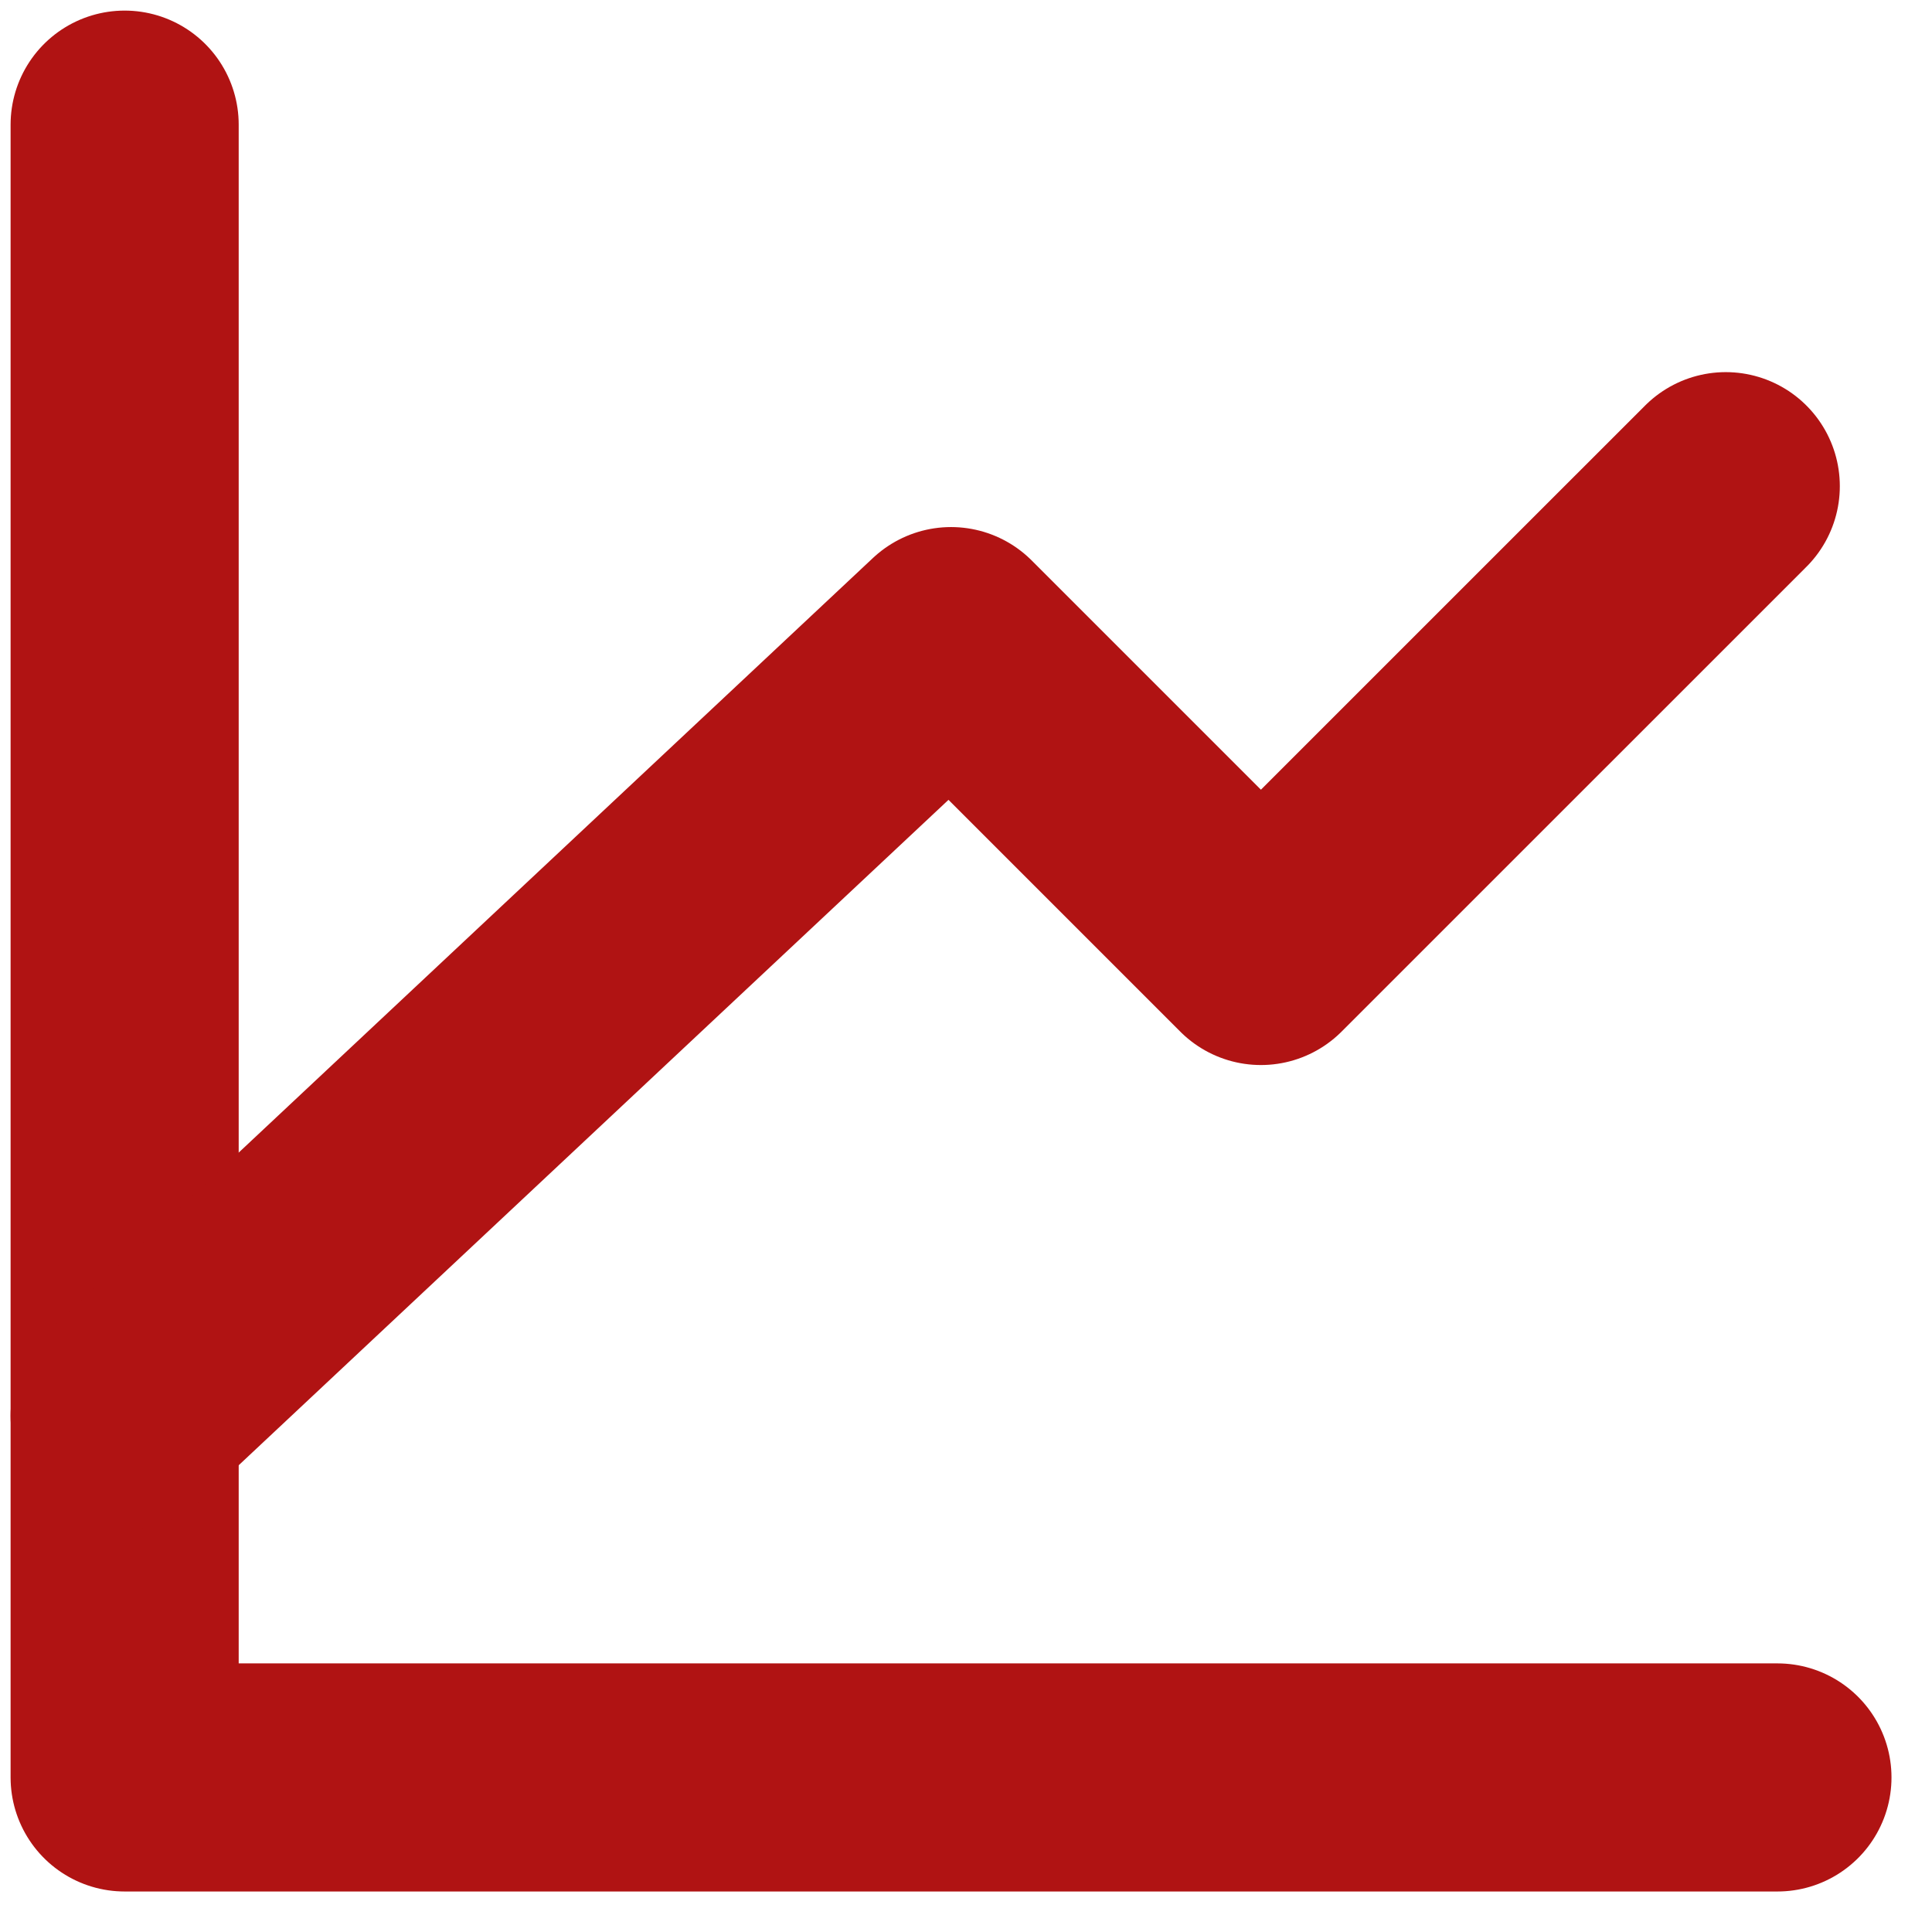
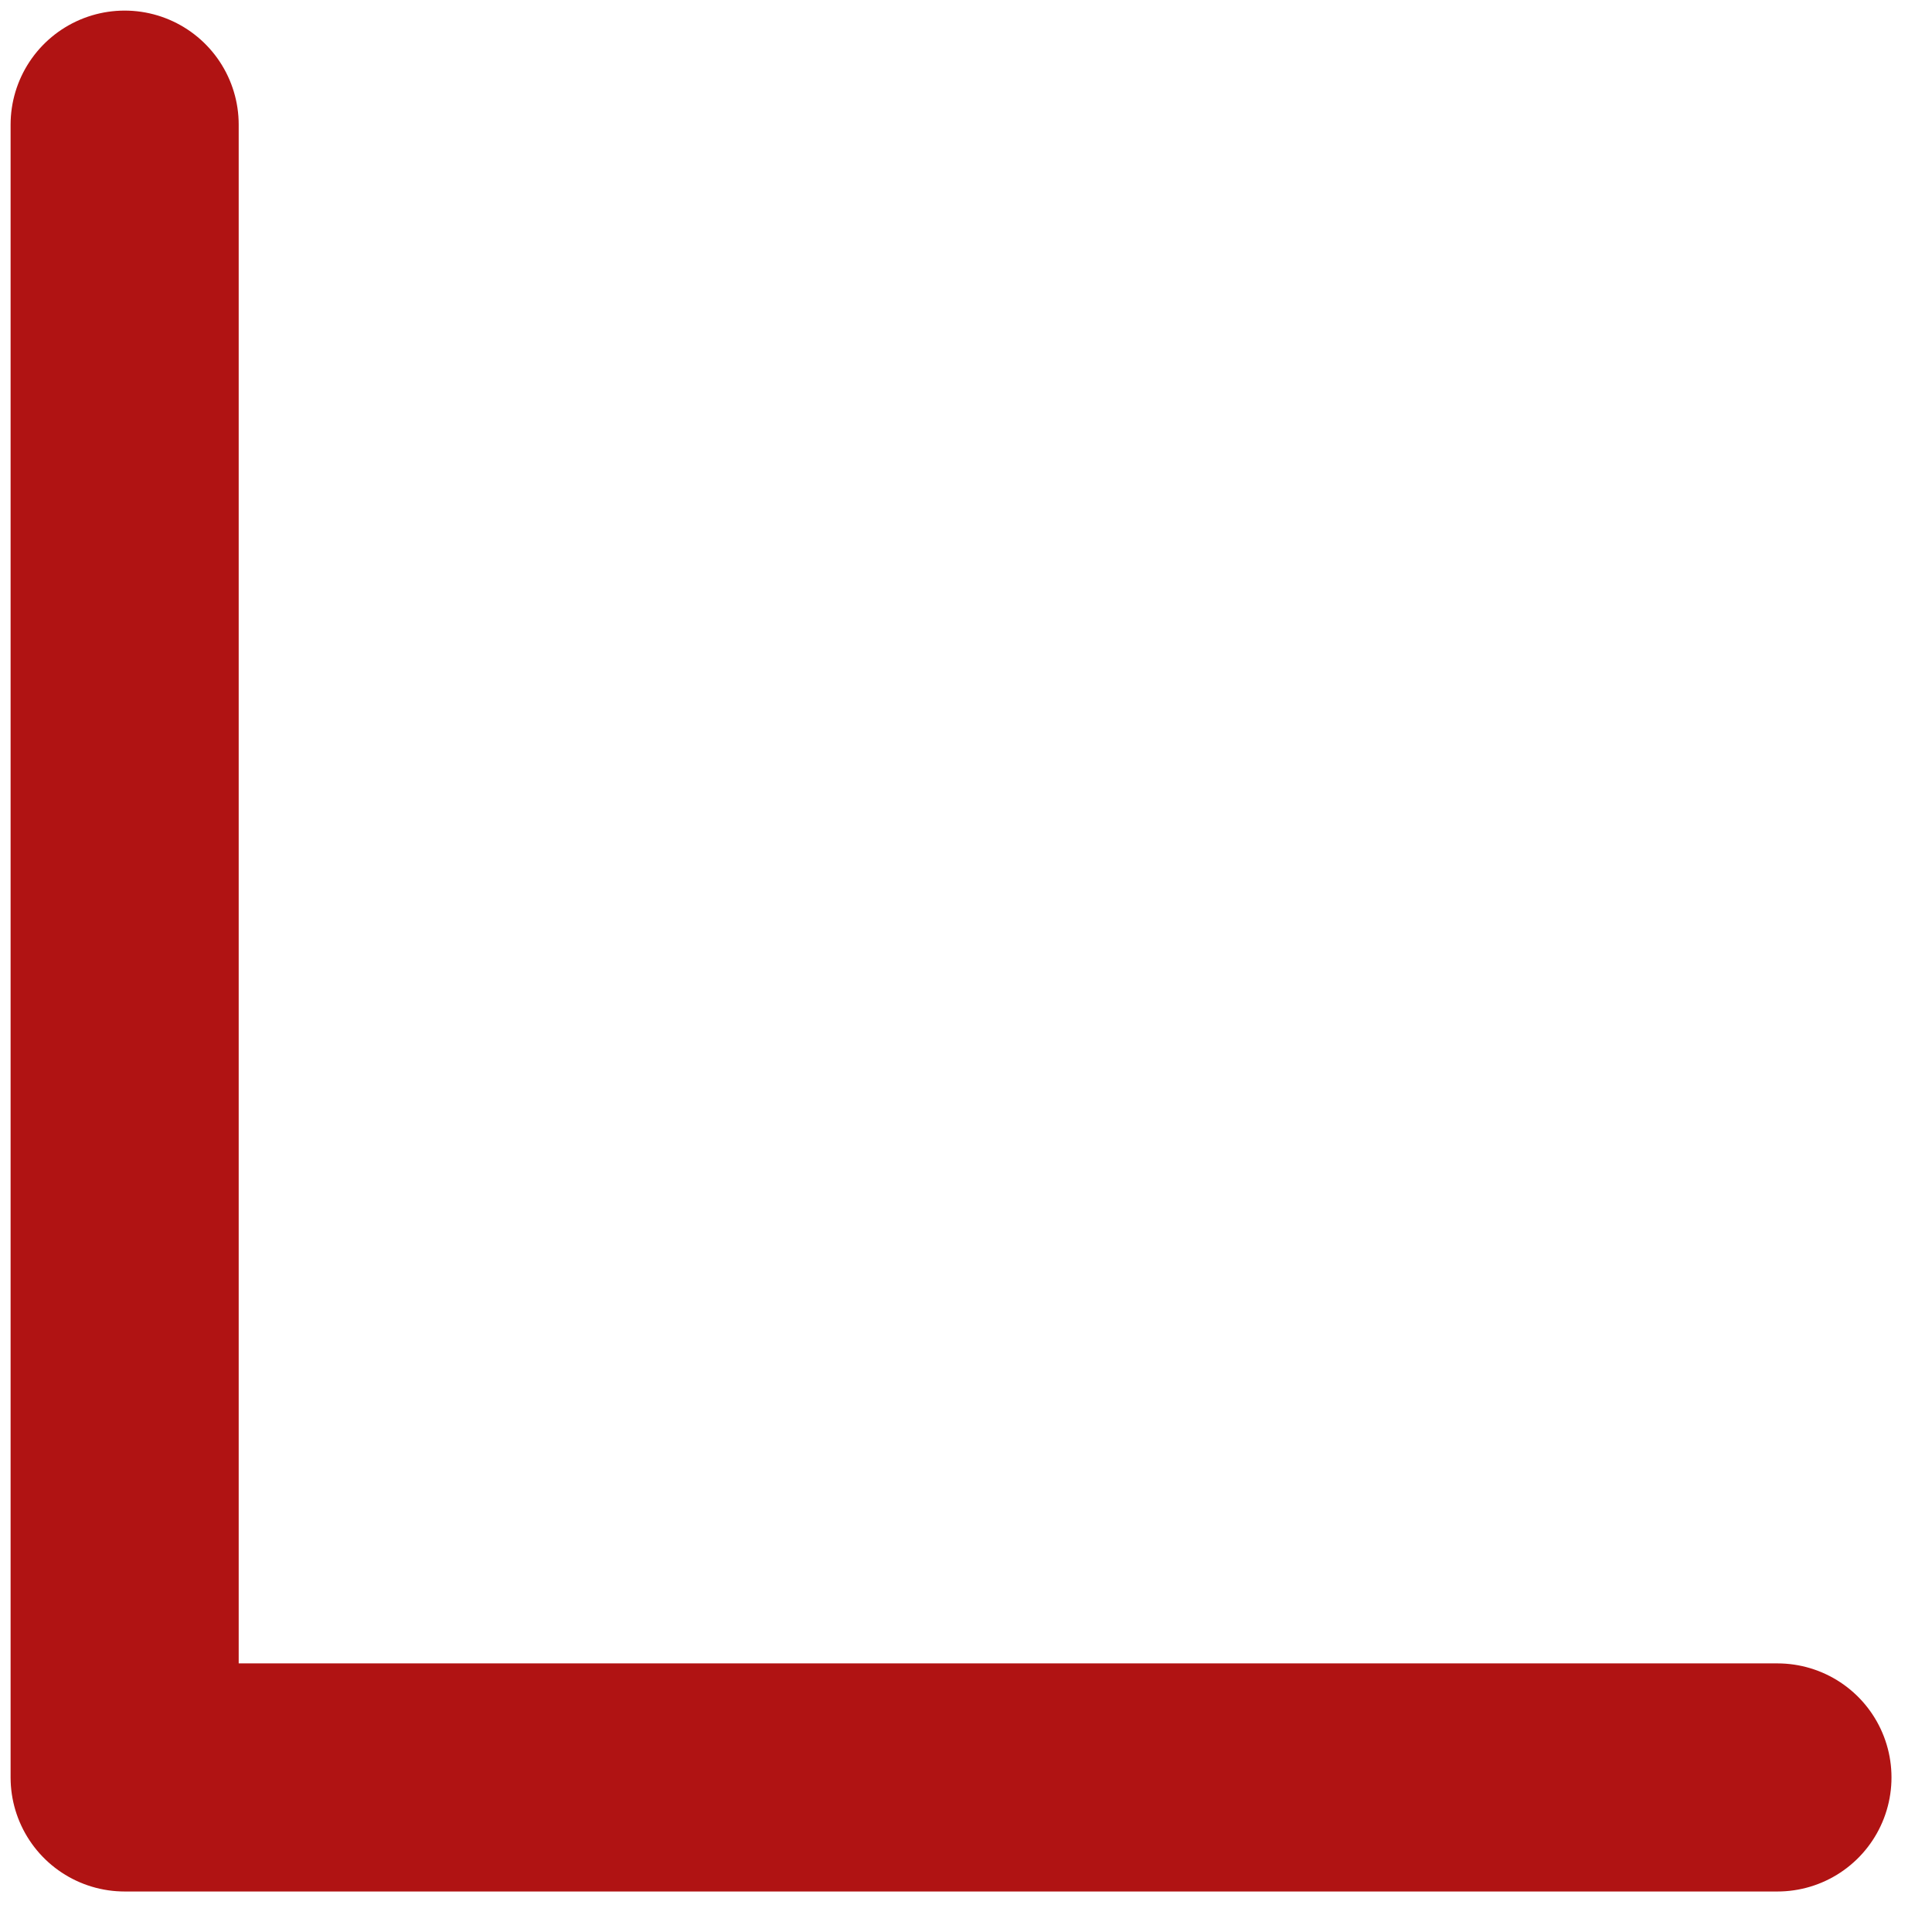
<svg xmlns="http://www.w3.org/2000/svg" width="31" height="31" viewBox="0 0 31 31" fill="none">
  <g id="Group 60">
    <g id="Group 59">
      <g id="ð¦ icon &quot;graph up&quot;">
        <path id="Vector" d="M28.52 28.52H2V2" stroke="#B01313" stroke-width="3.66" stroke-linecap="round" stroke-linejoin="round" />
-         <path id="Vector_2" d="M2 22.718L15.26 10.287L20.232 15.259L27.691 7.801" stroke="#B01313" stroke-width="3.66" stroke-linecap="round" stroke-linejoin="round" />
      </g>
    </g>
  </g>
</svg>